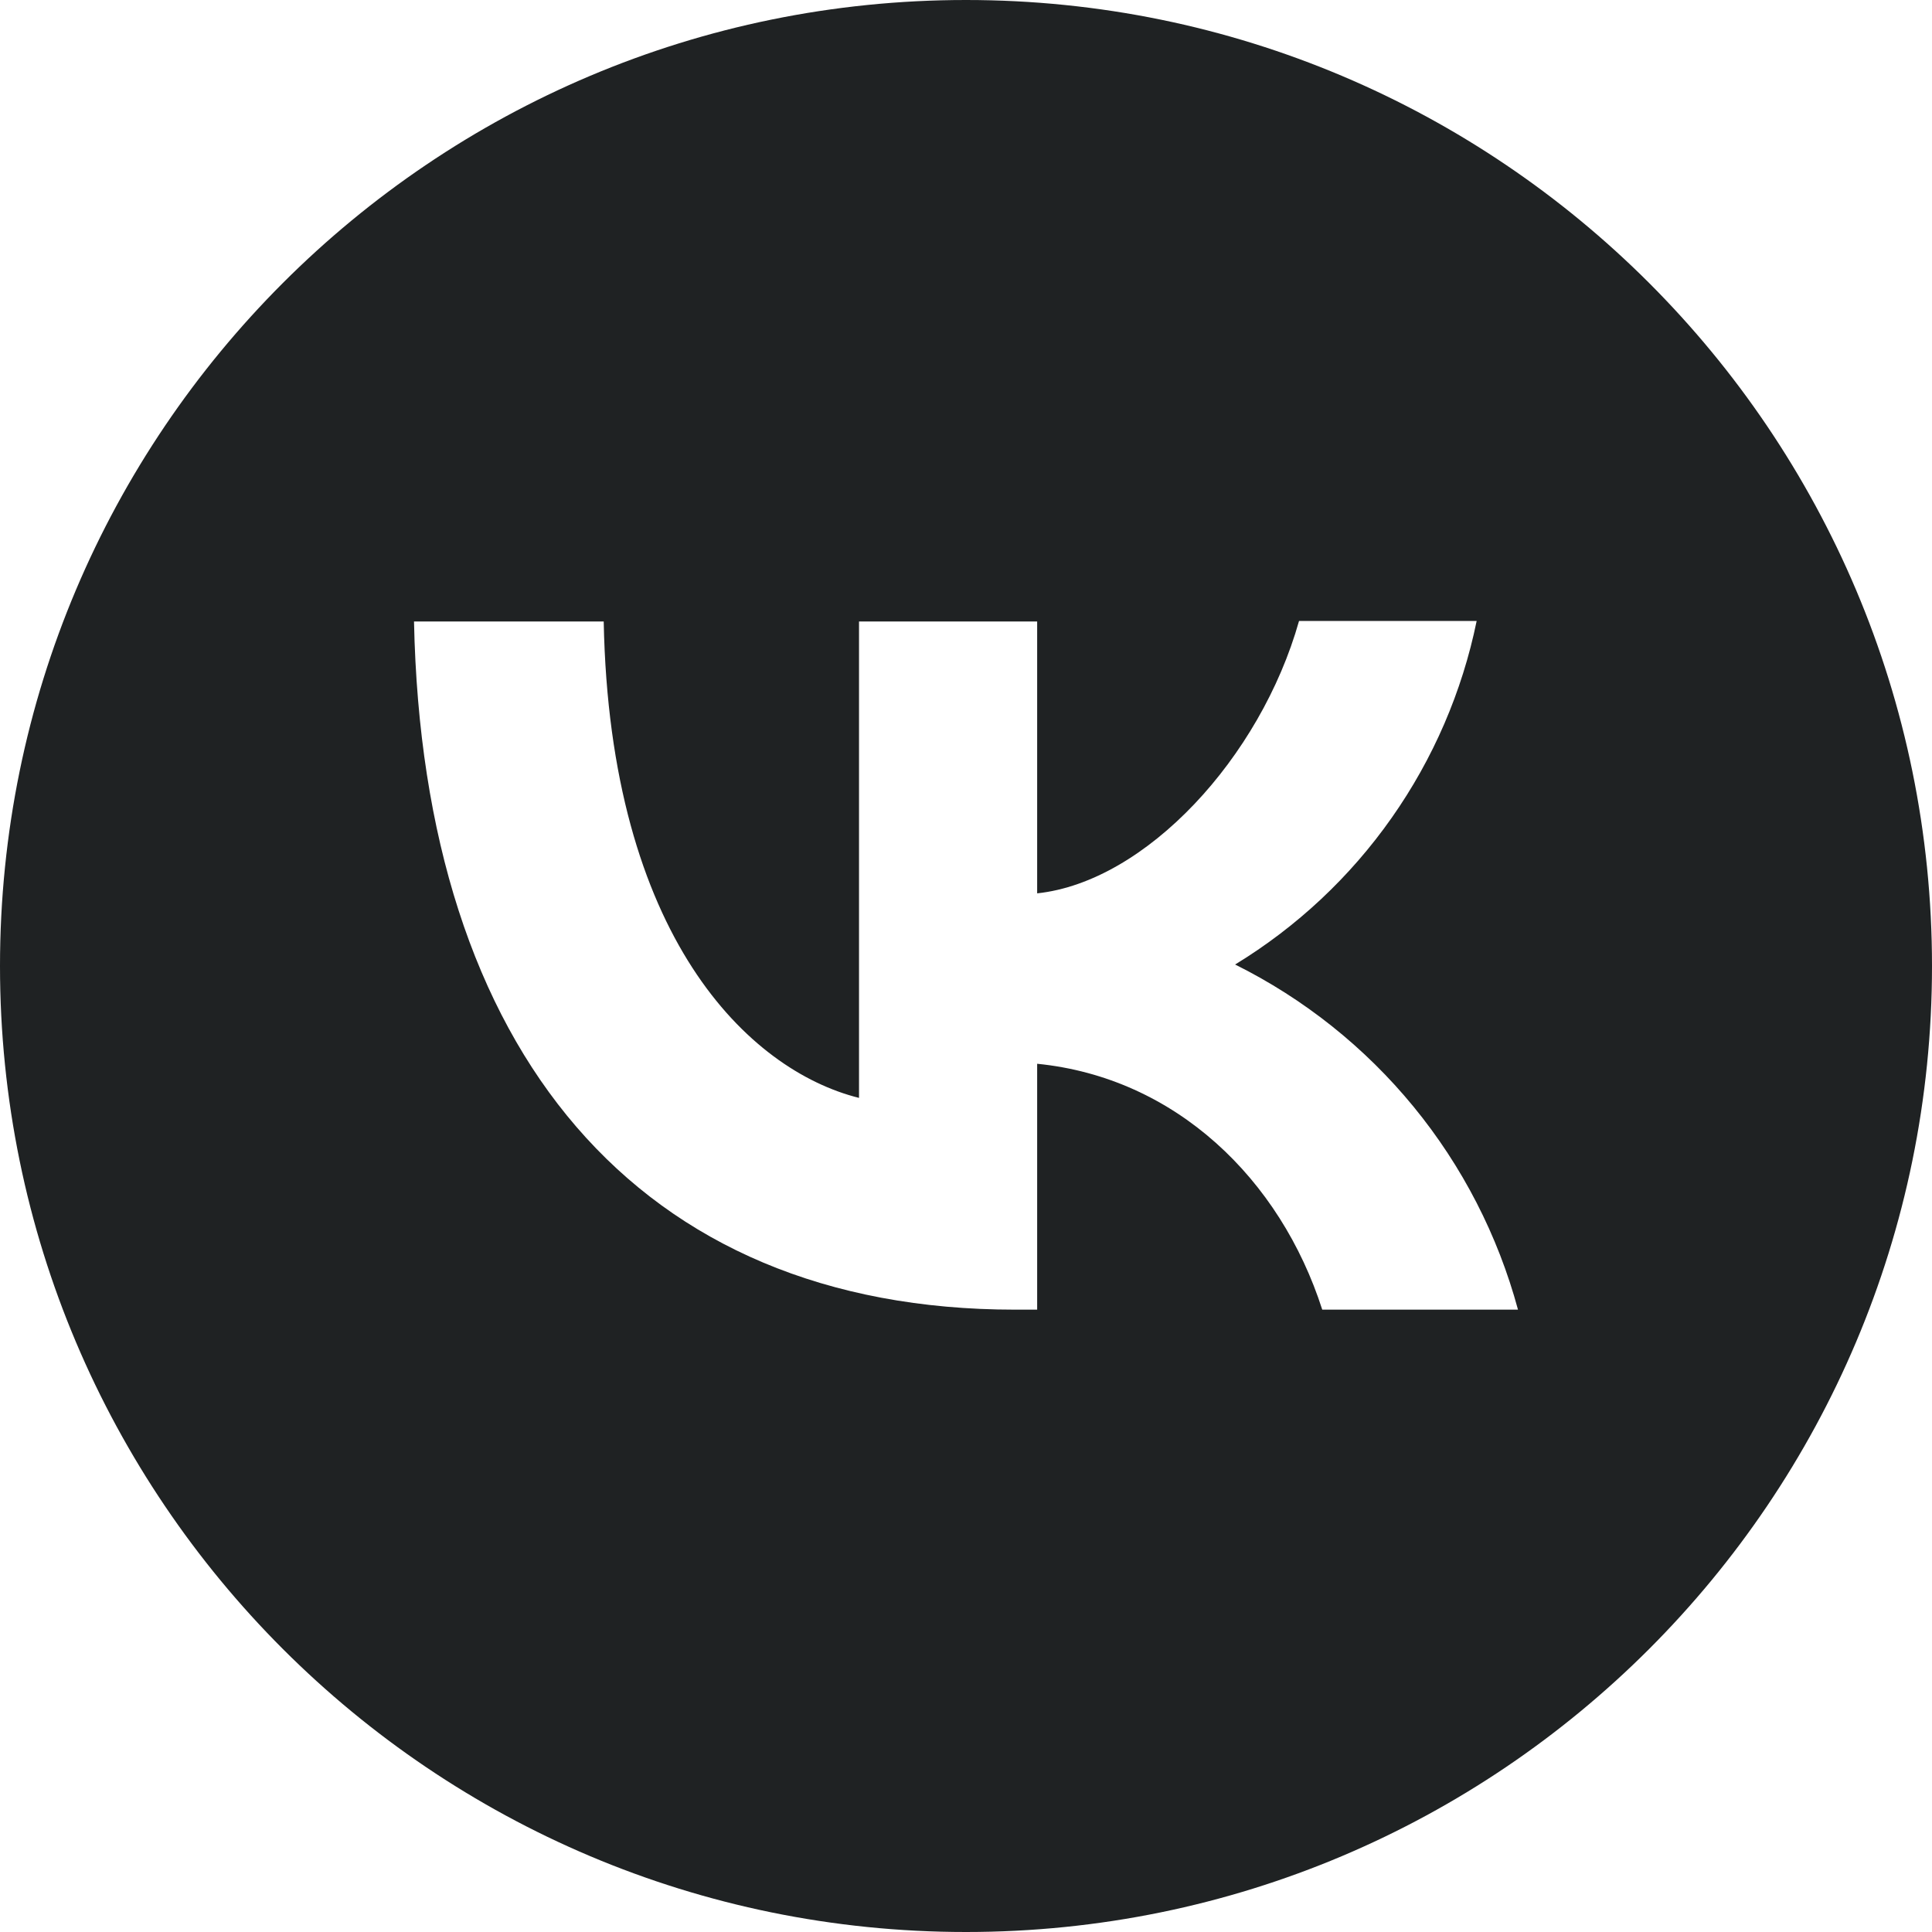
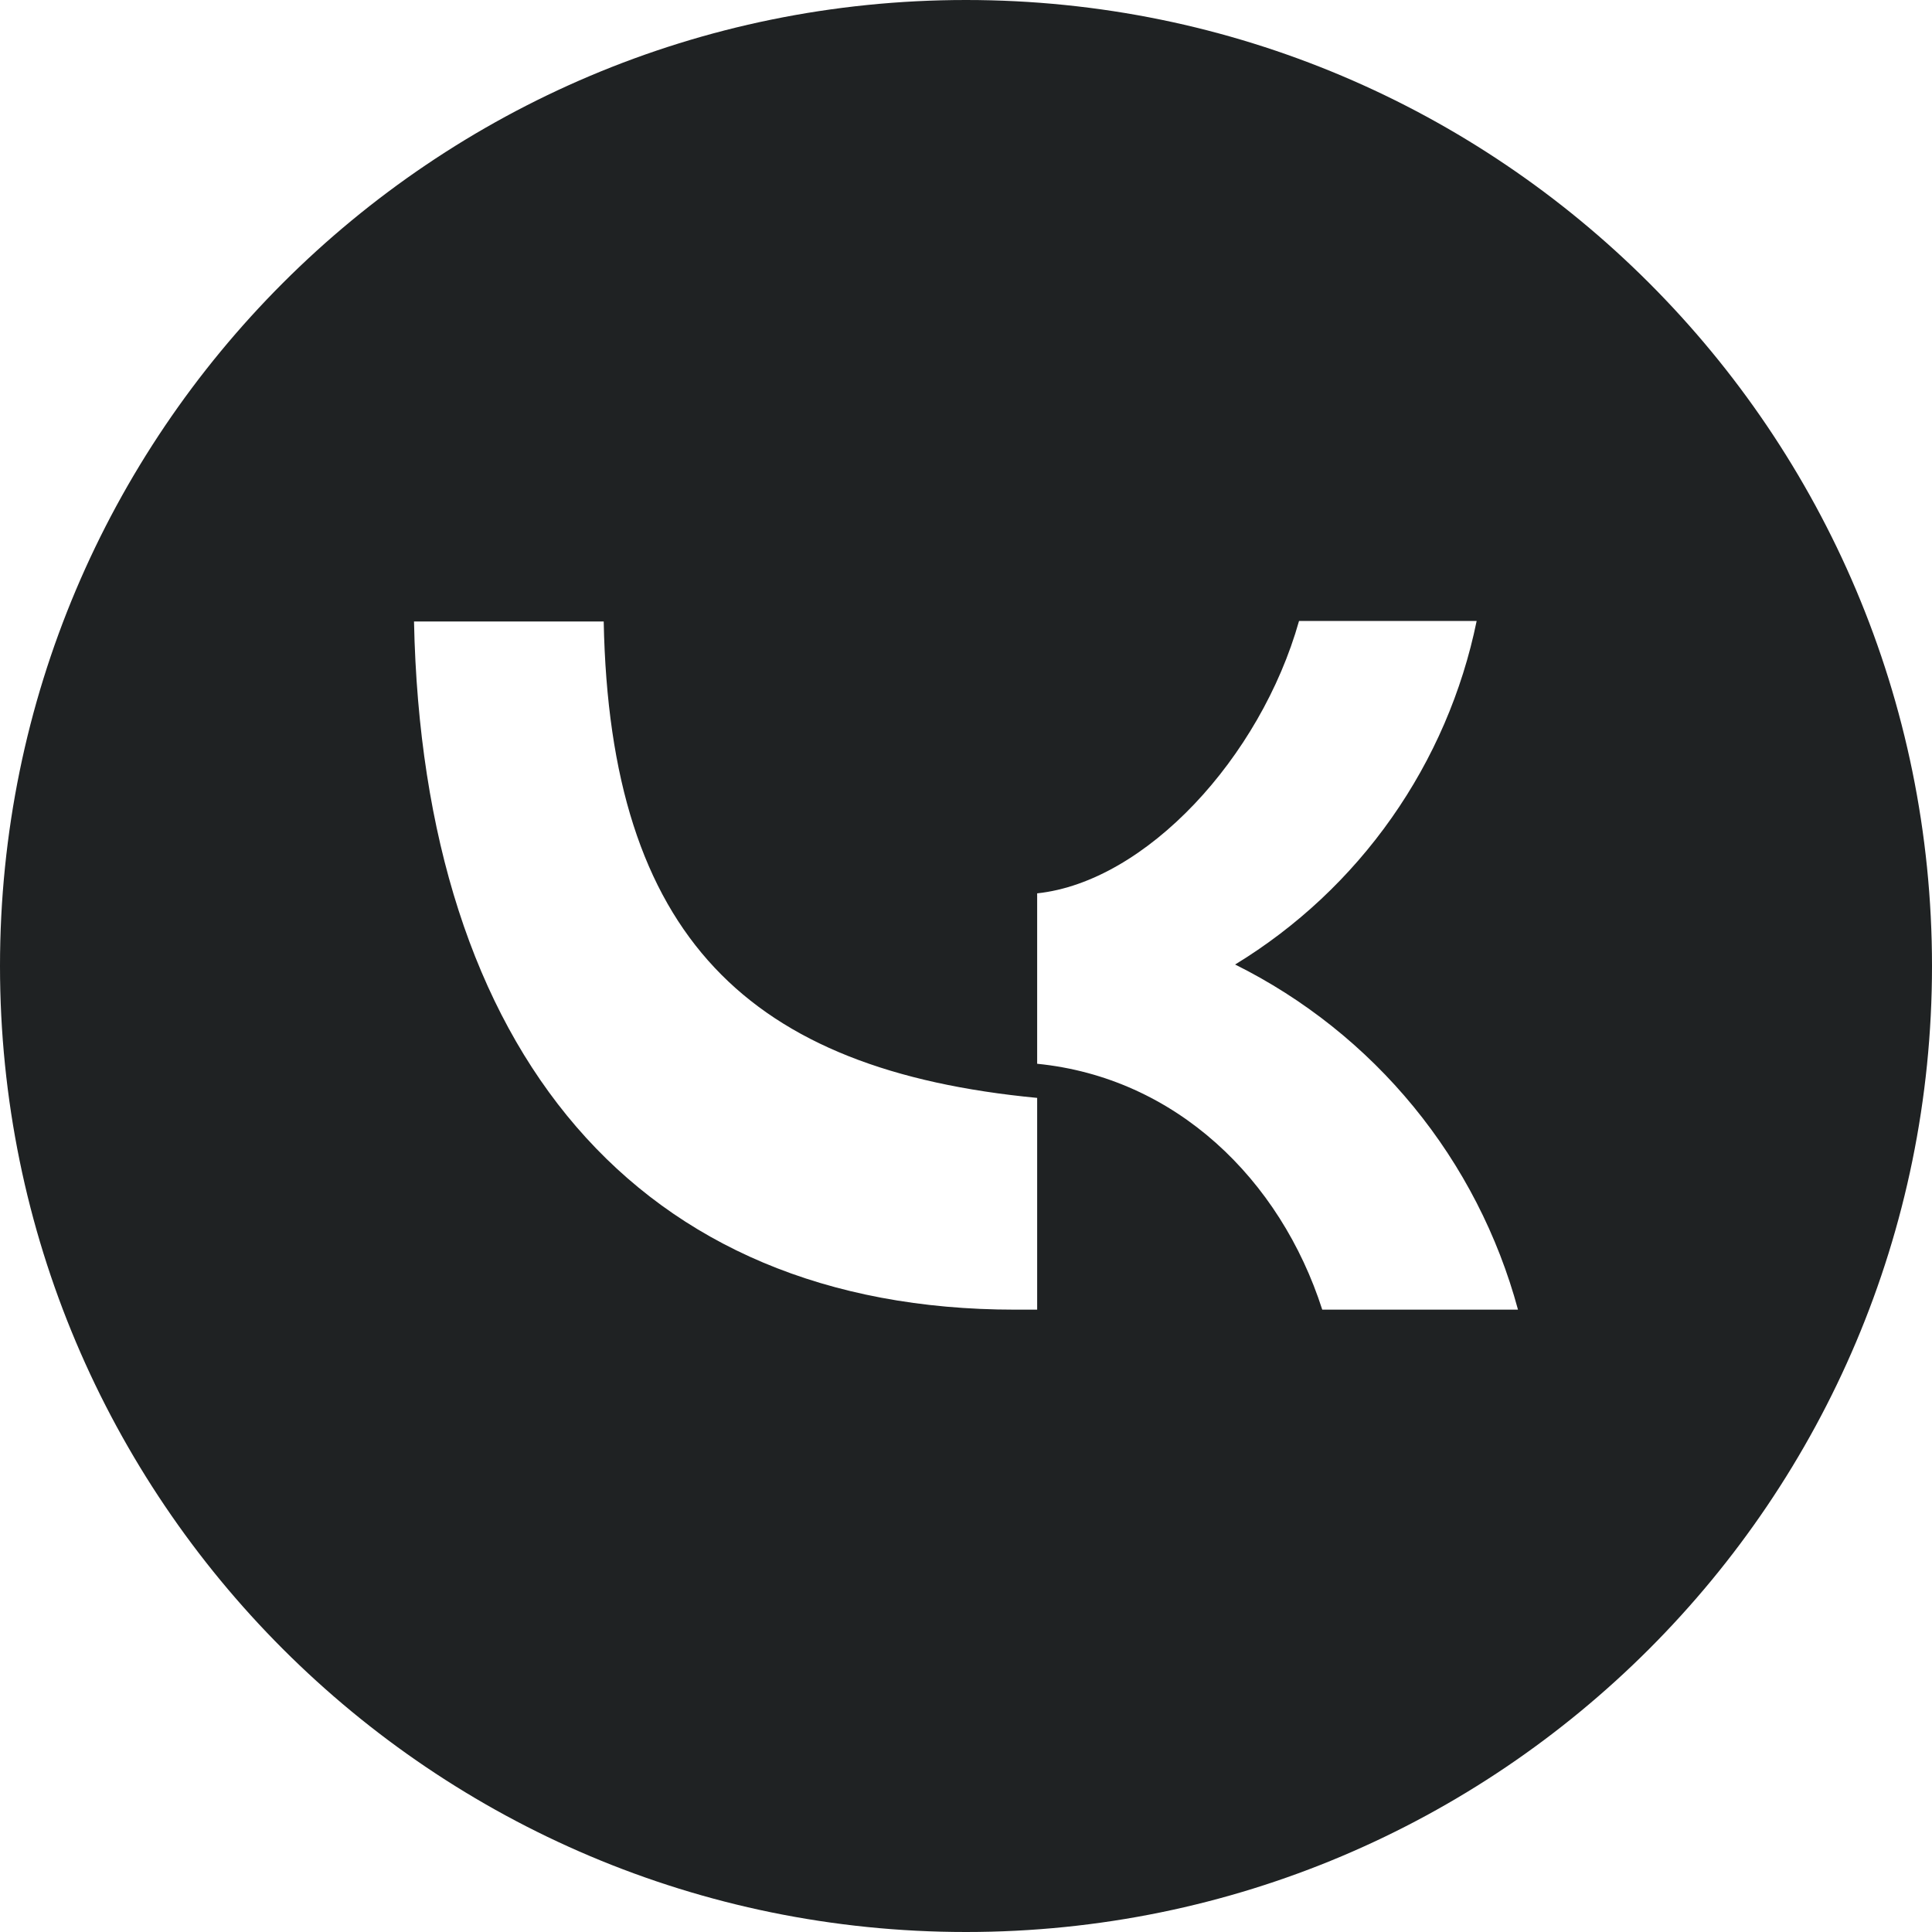
<svg xmlns="http://www.w3.org/2000/svg" width="48" height="48" viewBox="0 0 48 48" fill="none">
-   <path fill-rule="evenodd" clip-rule="evenodd" d="M24 0C37.255 0 48 10.745 48 24C48 37.255 37.255 48 24 48C10.745 48 0 37.255 0 24C0 10.745 10.745 0 24 0ZM32.274 15.428C31.316 18.825 28.466 21.907 25.768 22.195V15.441H21.342V27.277C18.602 26.592 15.15 23.277 14.999 15.441H10.286C10.505 26.126 15.848 32.538 25.219 32.538H25.768V26.429C29.206 26.771 31.809 29.292 32.851 32.538H37.714C37.215 30.693 36.331 28.974 35.12 27.496C33.909 26.018 32.397 24.814 30.686 23.963C32.219 23.029 33.543 21.789 34.575 20.32C35.608 18.852 36.327 17.186 36.687 15.428H32.274Z" fill="#1F2223" />
+   <path fill-rule="evenodd" clip-rule="evenodd" d="M24 0C37.255 0 48 10.745 48 24C48 37.255 37.255 48 24 48C10.745 48 0 37.255 0 24C0 10.745 10.745 0 24 0ZM32.274 15.428C31.316 18.825 28.466 21.907 25.768 22.195V15.441V27.277C18.602 26.592 15.15 23.277 14.999 15.441H10.286C10.505 26.126 15.848 32.538 25.219 32.538H25.768V26.429C29.206 26.771 31.809 29.292 32.851 32.538H37.714C37.215 30.693 36.331 28.974 35.12 27.496C33.909 26.018 32.397 24.814 30.686 23.963C32.219 23.029 33.543 21.789 34.575 20.32C35.608 18.852 36.327 17.186 36.687 15.428H32.274Z" fill="#1F2223" />
</svg>